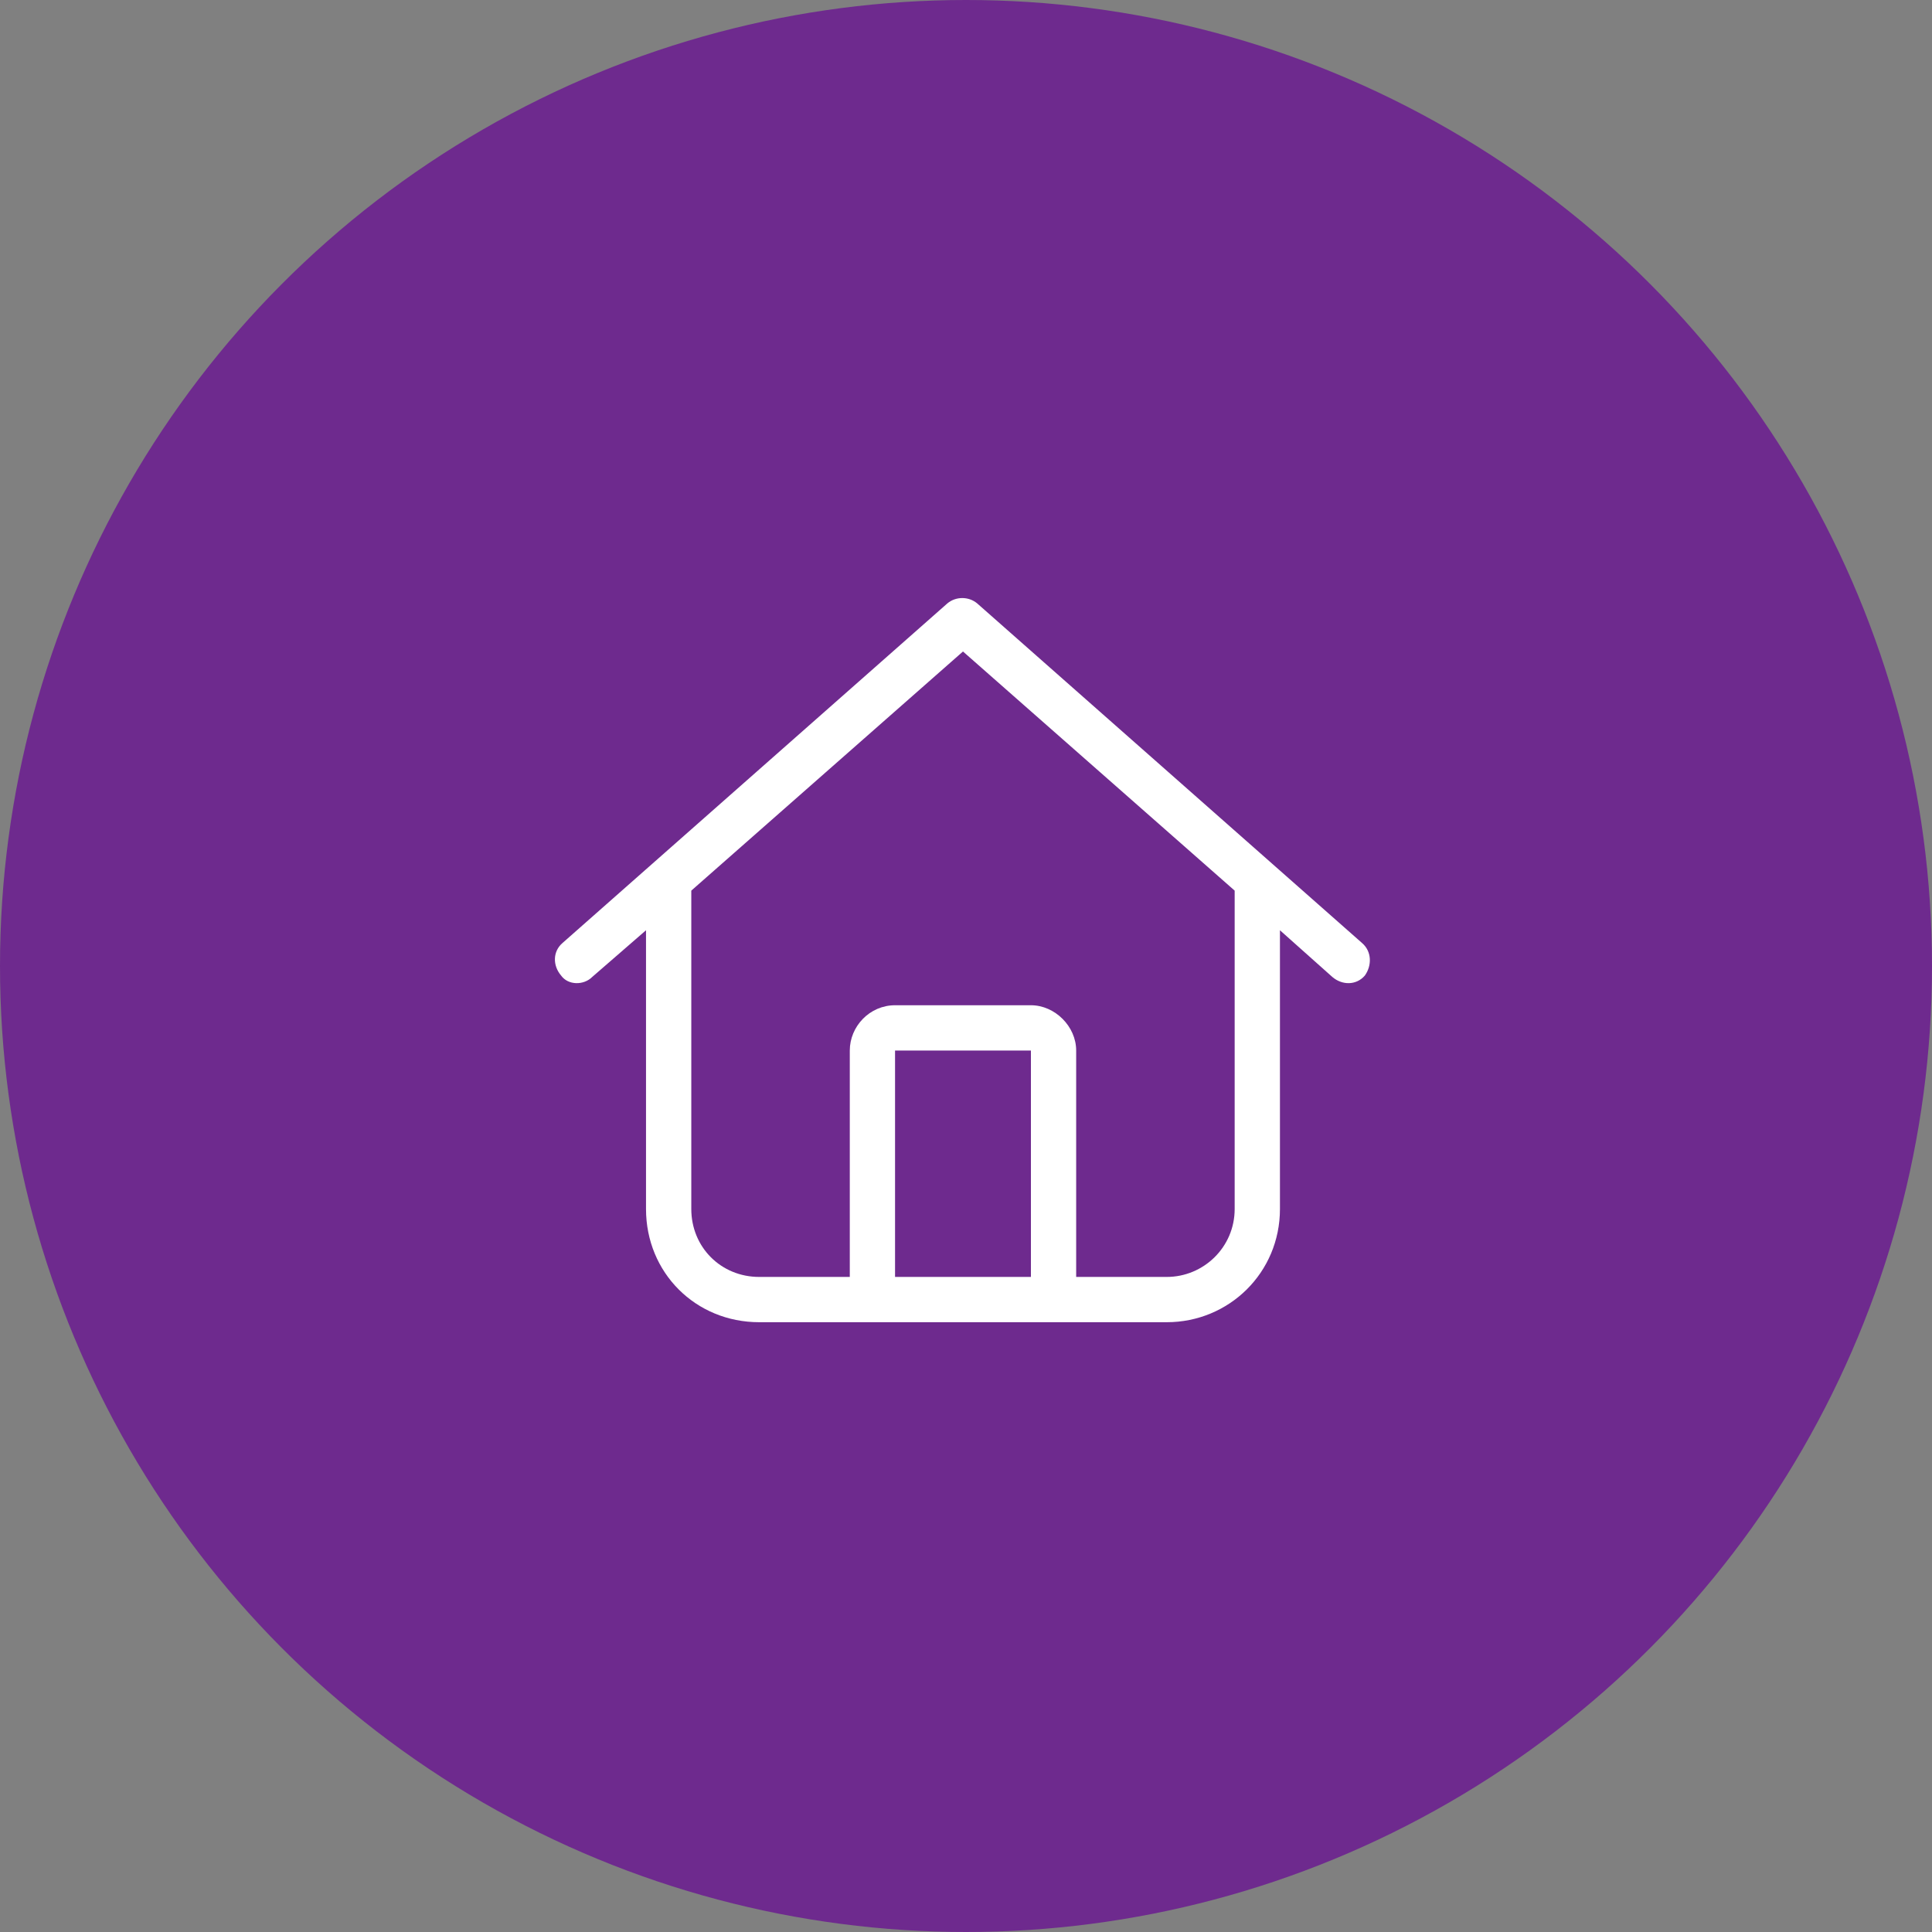
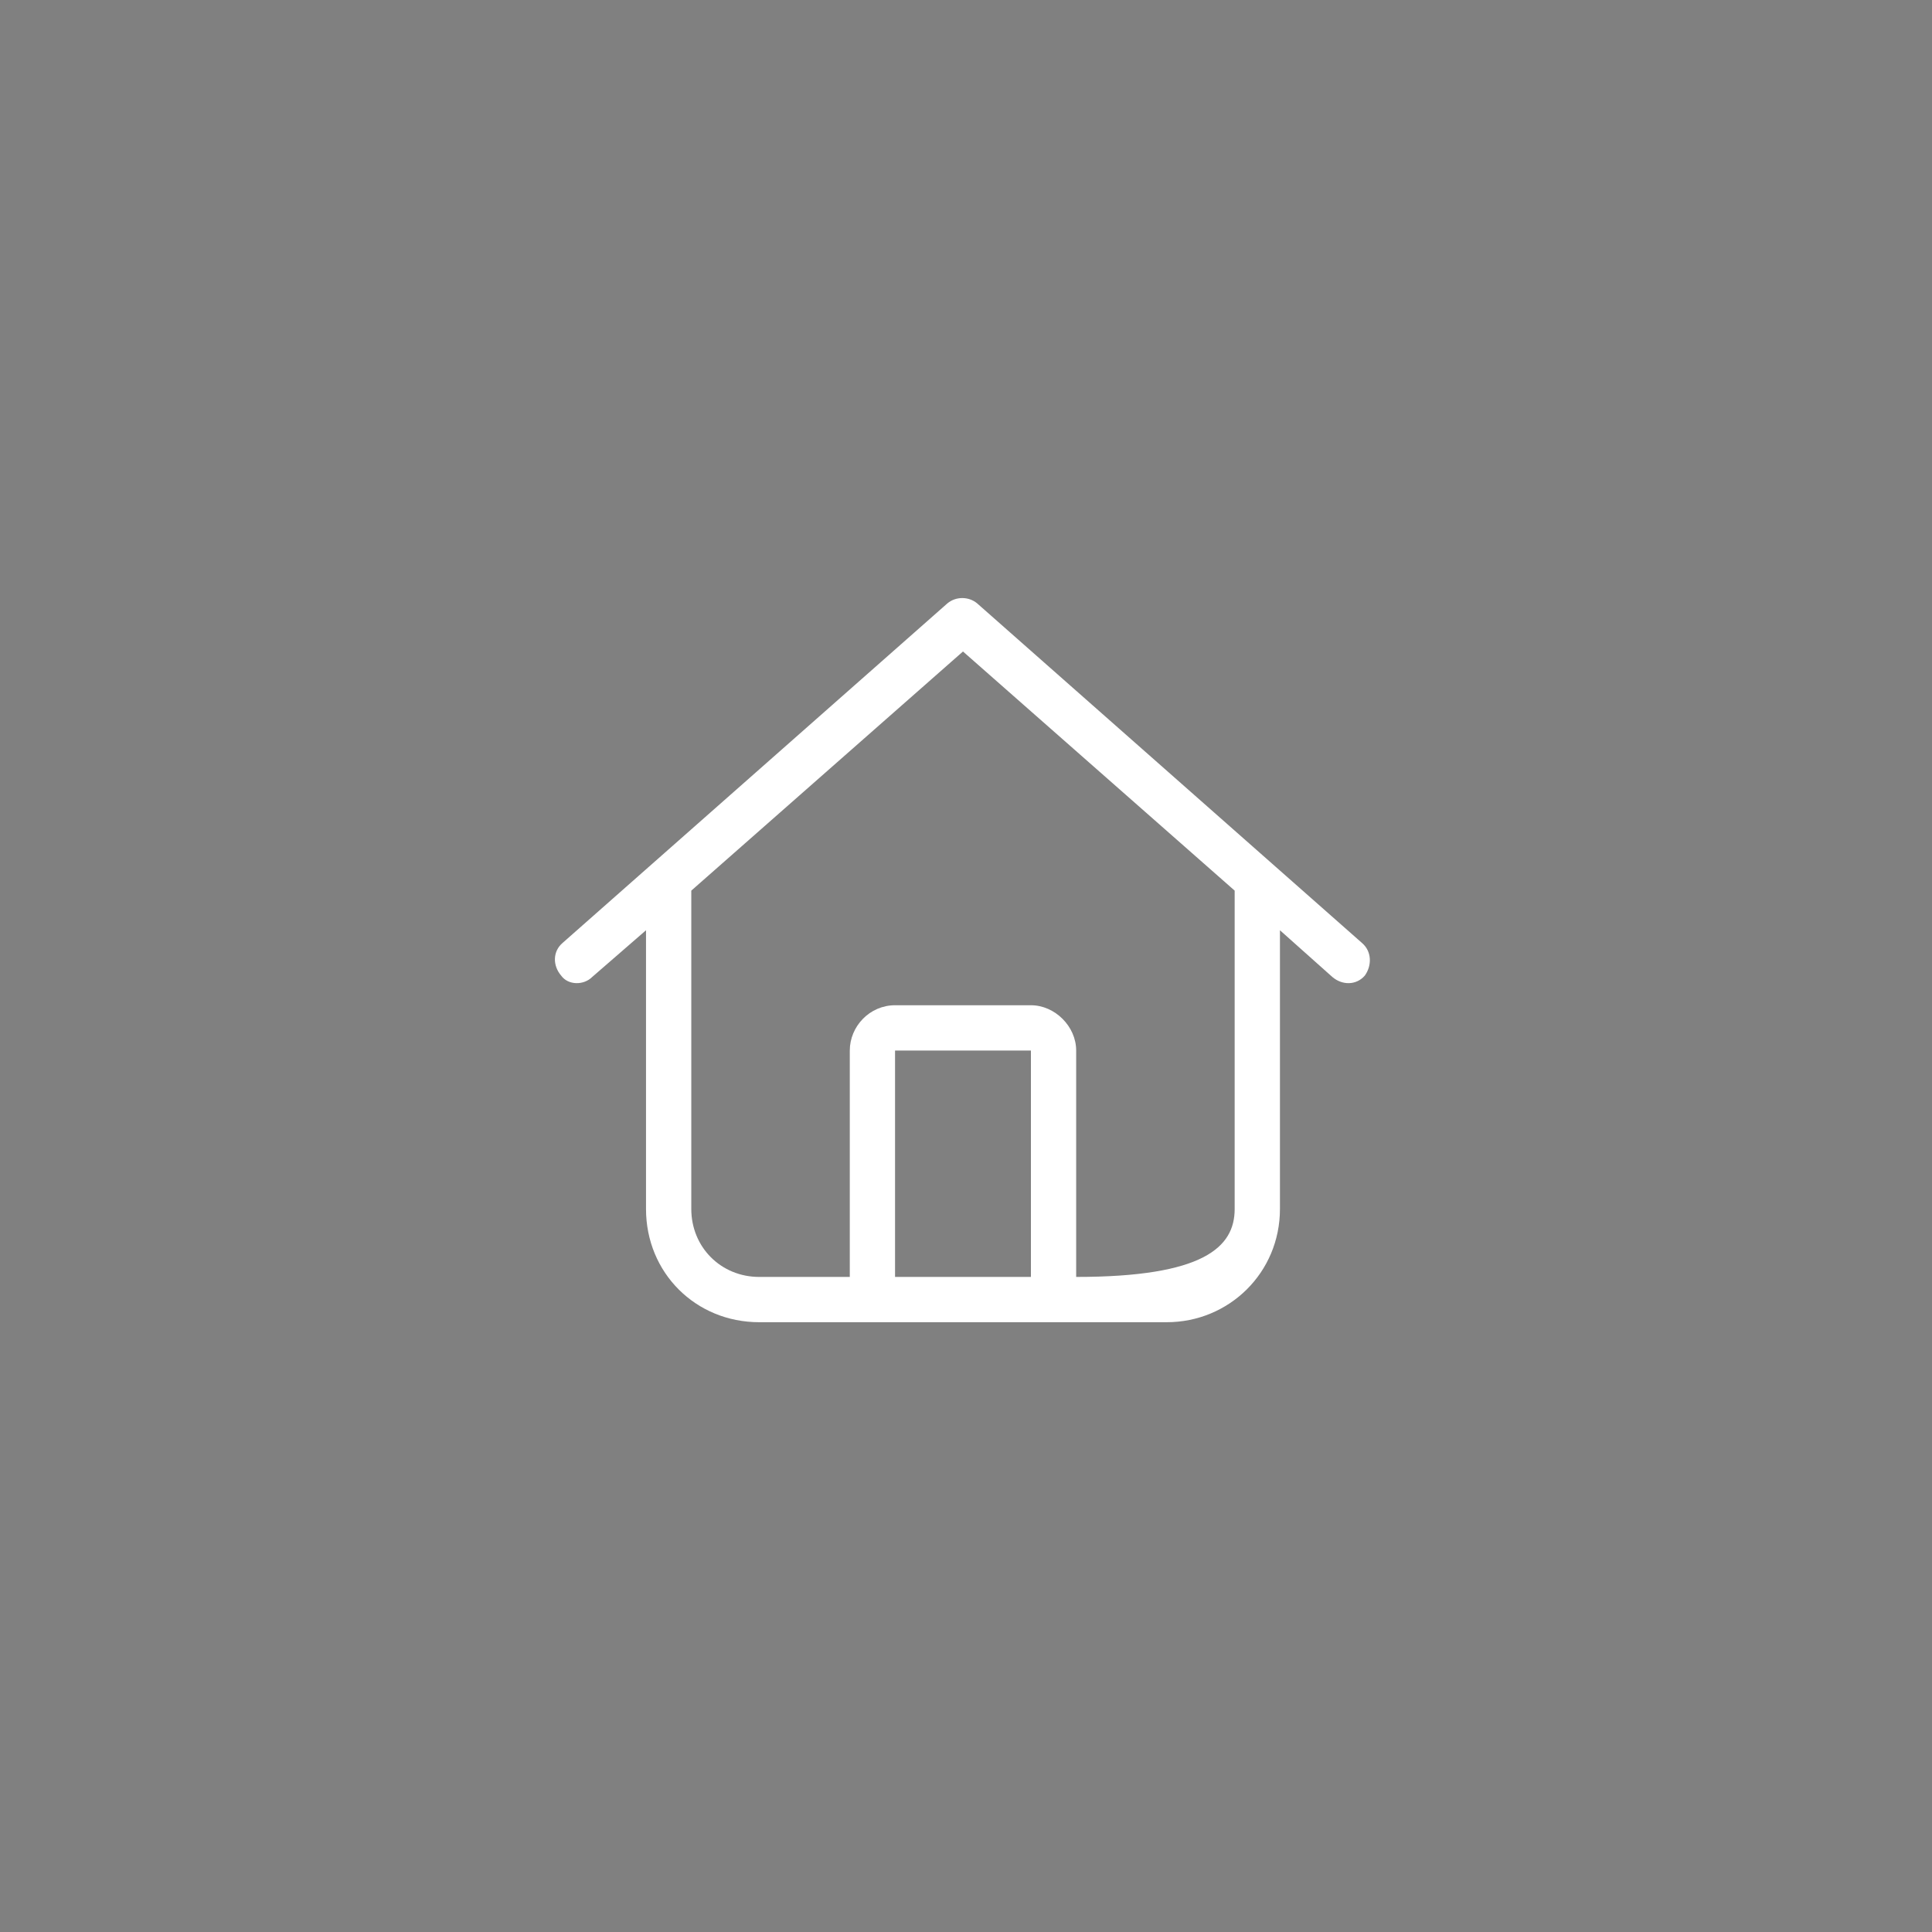
<svg xmlns="http://www.w3.org/2000/svg" width="80" height="80" viewBox="0 0 80 80" fill="none">
  <rect x="0" y="0" width="80" height="80" fill="#808080" stroke="none" />
-   <circle cx="40" cy="40" r="40" fill="#6E2A8E" />
-   <path d="M40.461 24.984L56.398 39.047C56.809 39.398 56.809 39.984 56.516 40.395C56.164 40.805 55.578 40.805 55.168 40.453L53 38.52V50.062C53 52.699 50.891 54.75 48.312 54.75H31.438C28.801 54.75 26.75 52.699 26.75 50.062V38.52L24.523 40.453C24.172 40.805 23.527 40.805 23.234 40.395C22.883 39.984 22.883 39.398 23.293 39.047L39.23 24.984C39.582 24.691 40.109 24.691 40.461 24.984ZM28.625 50.062C28.625 51.645 29.855 52.875 31.438 52.875H35.188V43.5C35.188 42.504 36.008 41.625 37.062 41.625H42.688C43.684 41.625 44.562 42.504 44.562 43.5V52.875H48.312C49.836 52.875 51.125 51.645 51.125 50.062V36.879L39.875 26.977L28.625 36.879V50.062ZM37.062 52.875H42.688V43.5H37.062V52.875Z" fill="white" />
+   <path d="M40.461 24.984L56.398 39.047C56.809 39.398 56.809 39.984 56.516 40.395C56.164 40.805 55.578 40.805 55.168 40.453L53 38.52V50.062C53 52.699 50.891 54.75 48.312 54.75H31.438C28.801 54.75 26.75 52.699 26.75 50.062V38.52L24.523 40.453C24.172 40.805 23.527 40.805 23.234 40.395C22.883 39.984 22.883 39.398 23.293 39.047L39.23 24.984C39.582 24.691 40.109 24.691 40.461 24.984ZM28.625 50.062C28.625 51.645 29.855 52.875 31.438 52.875H35.188V43.5C35.188 42.504 36.008 41.625 37.062 41.625H42.688C43.684 41.625 44.562 42.504 44.562 43.5V52.875C49.836 52.875 51.125 51.645 51.125 50.062V36.879L39.875 26.977L28.625 36.879V50.062ZM37.062 52.875H42.688V43.5H37.062V52.875Z" fill="white" />
</svg>